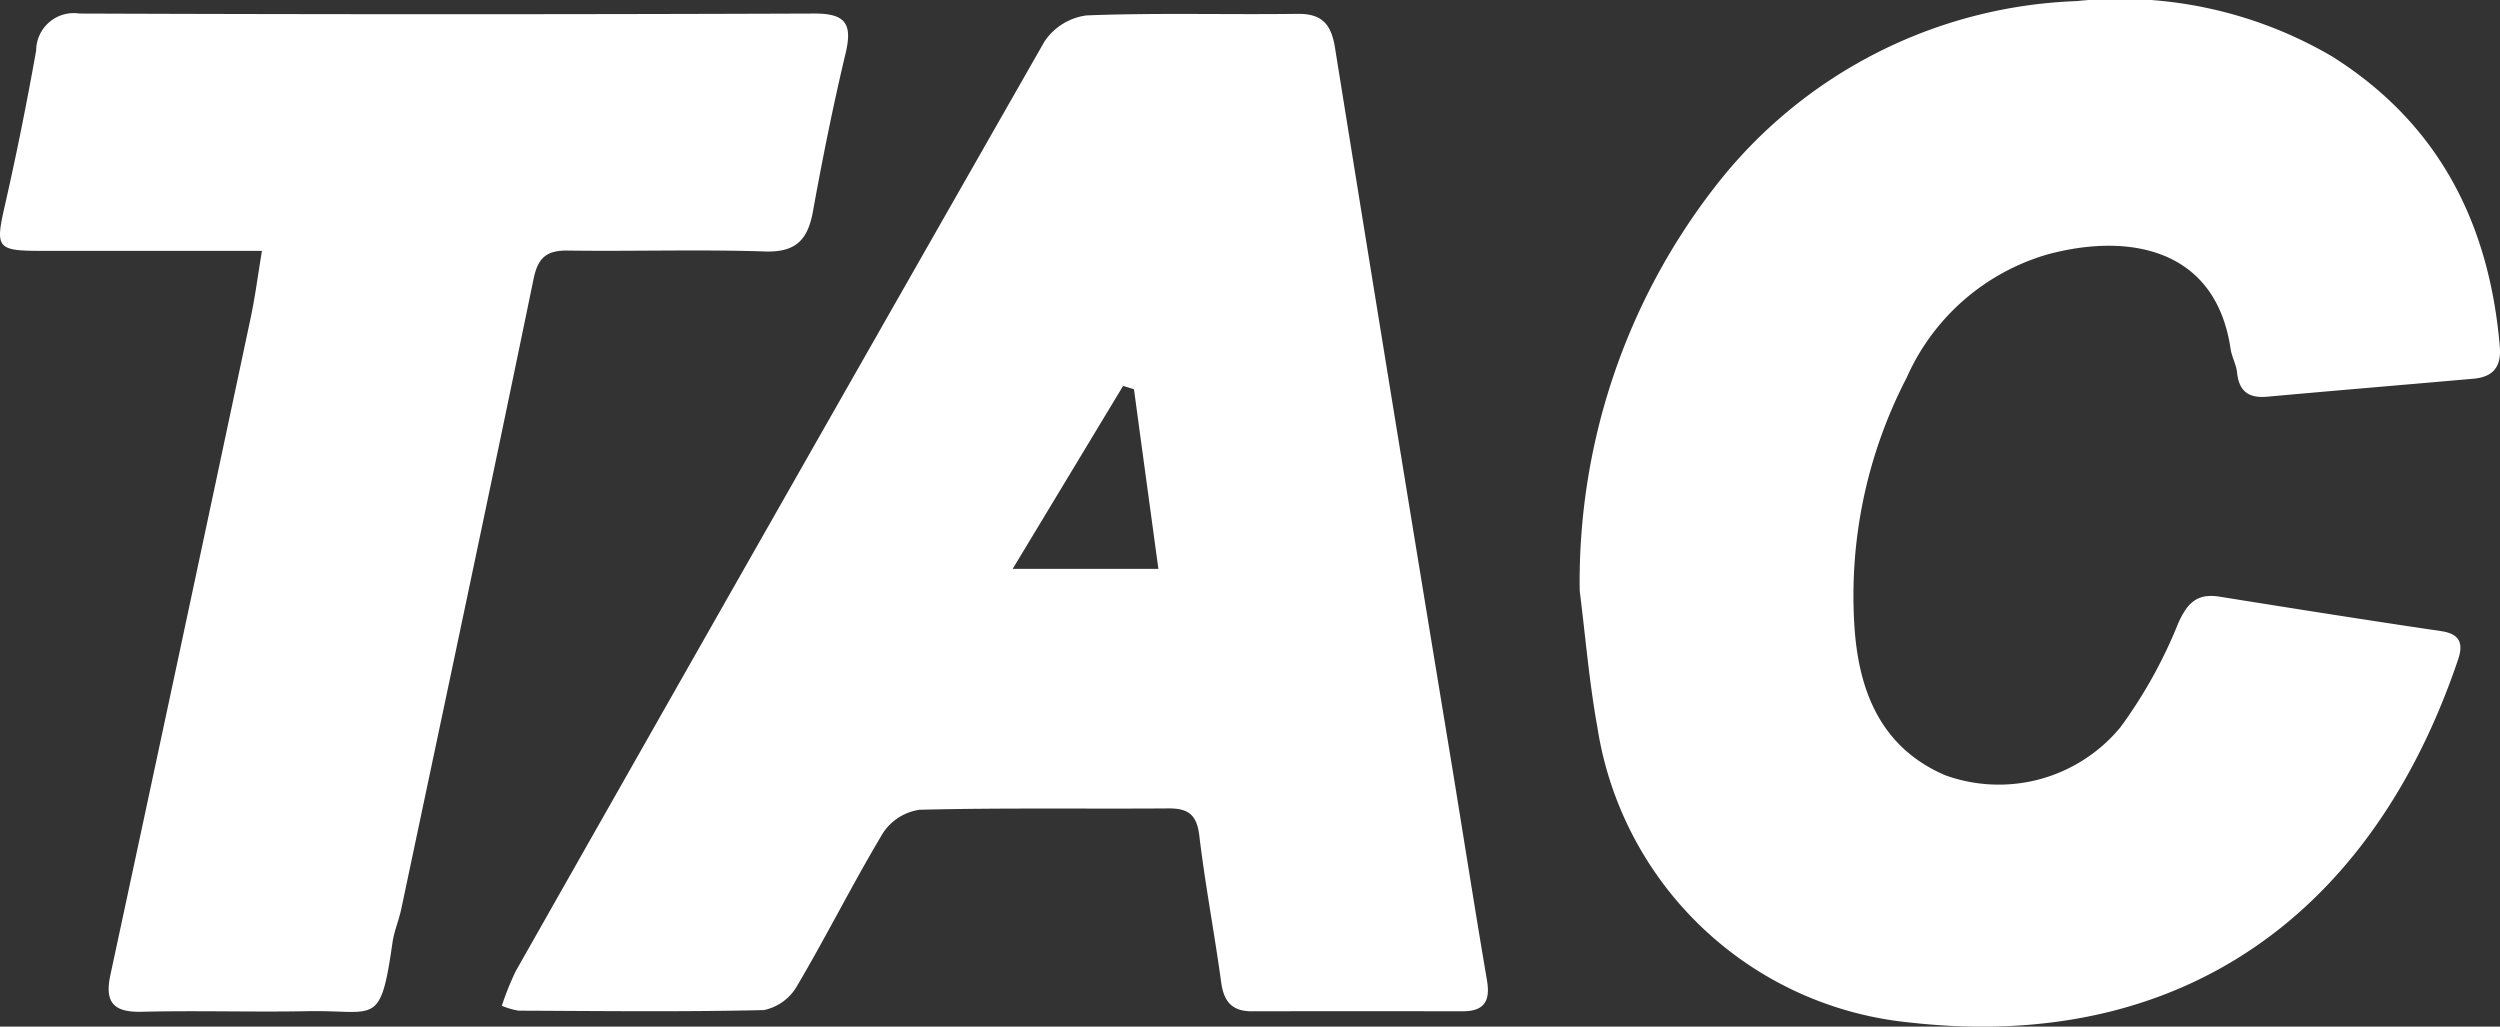
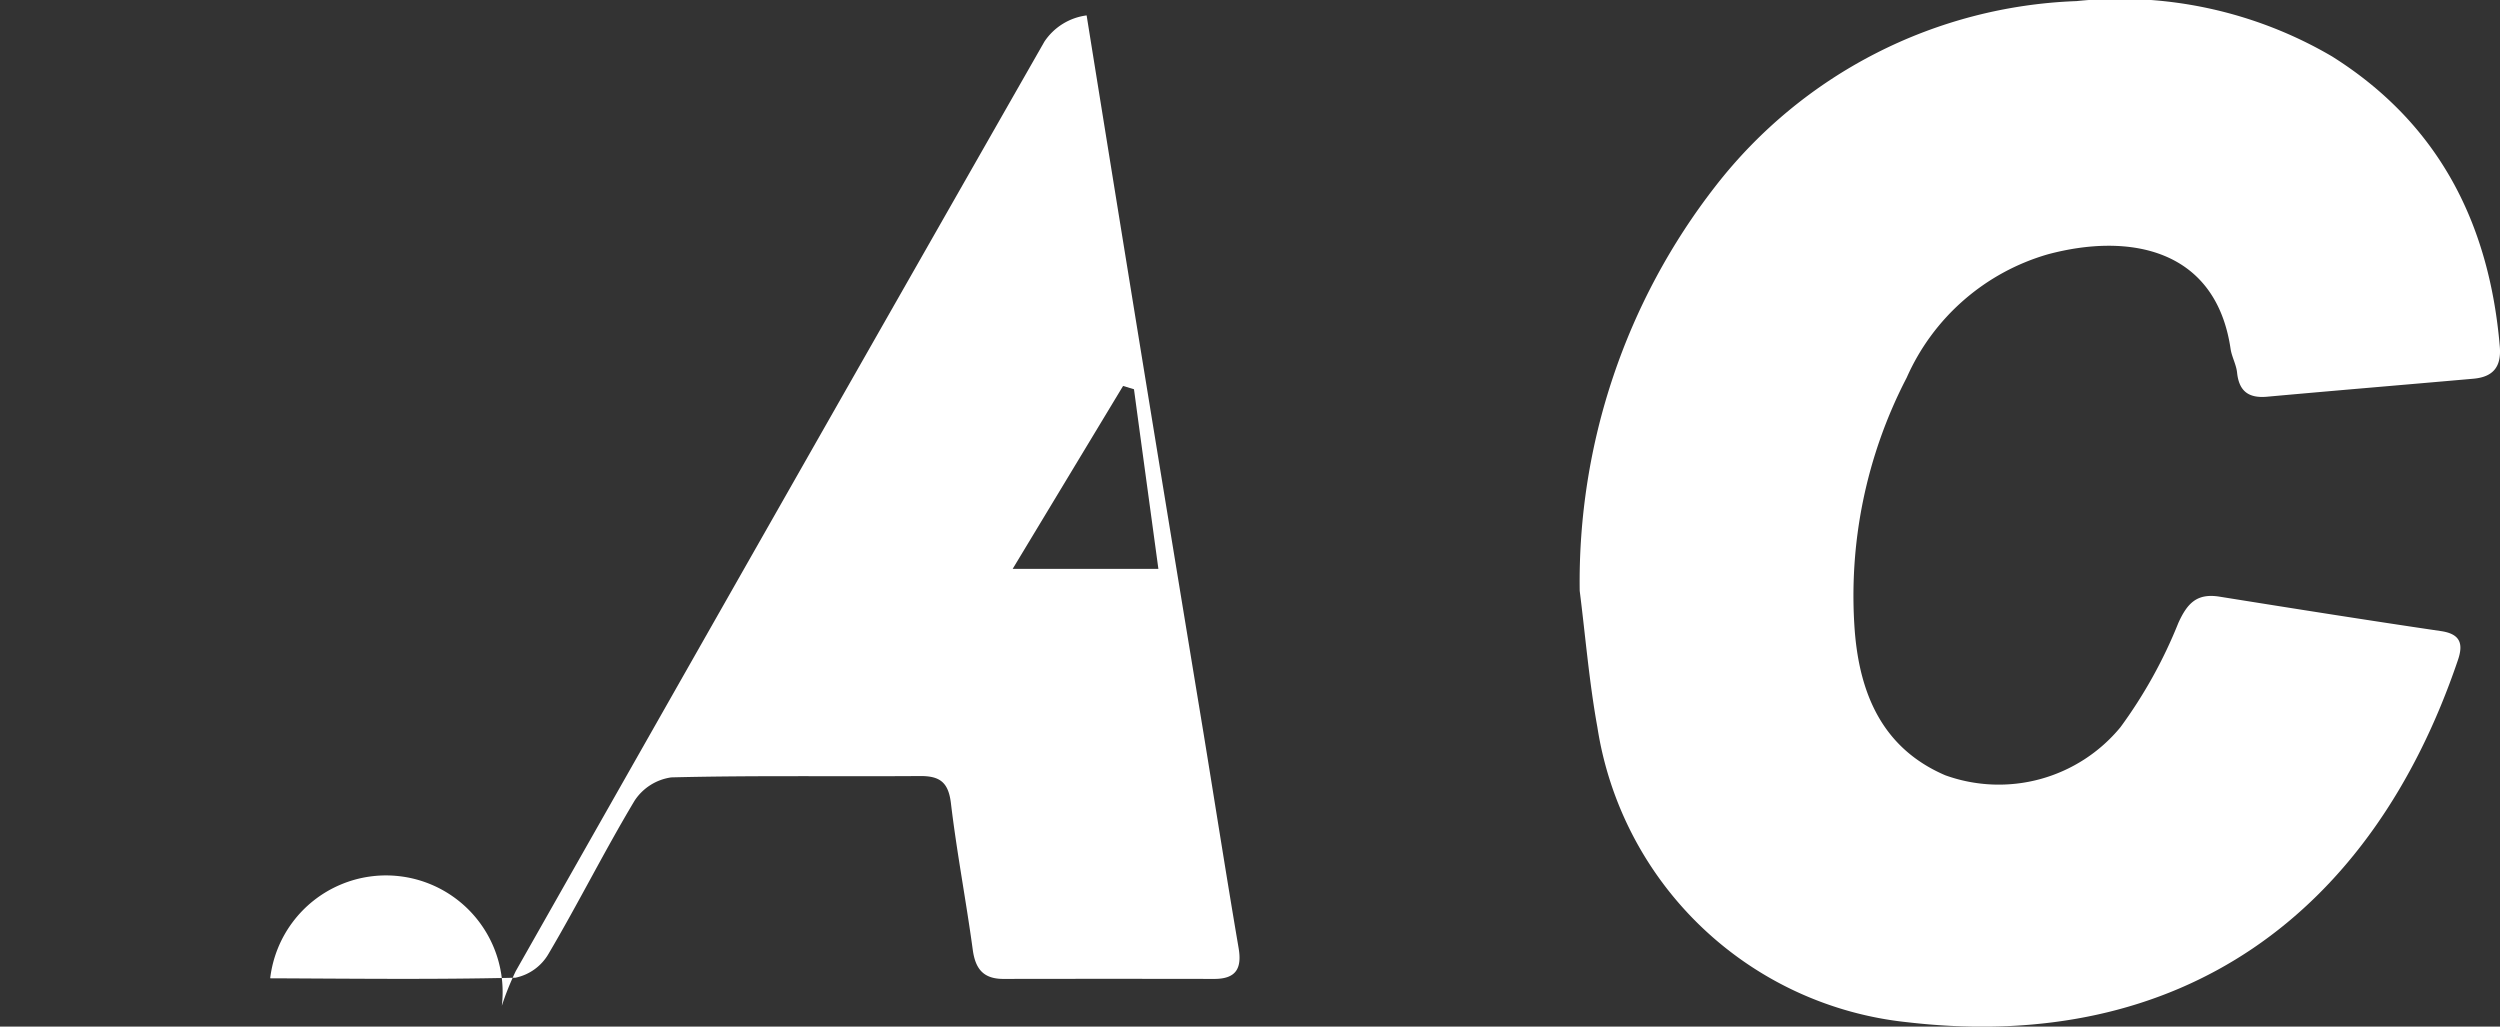
<svg xmlns="http://www.w3.org/2000/svg" width="97.23" height="39.927" viewBox="0 0 97.23 39.927">
  <rect x="0" y="0" width="97.23" height="39.927" fill="#333333" stroke="none" />
  <g id="组_1514" data-name="组 1514" transform="translate(-635.9 -29.8)">
-     <path id="路径_2961" data-name="路径 2961" d="M708.508,70.384a10.976,10.976,0,0,1,.543-1.352q10.253-18.09,20.56-36.149a2.334,2.334,0,0,1,1.641-1.018c2.728-.106,5.462-.024,8.194-.06.962-.013,1.318.4,1.466,1.319q2.244,13.973,4.55,27.936c.454,2.779.888,5.561,1.361,8.337.136.8-.107,1.2-.947,1.2q-4.1-.007-8.2,0c-.78,0-1.092-.388-1.193-1.137-.259-1.906-.624-3.8-.85-5.707-.1-.814-.44-1.051-1.2-1.046-3.225.023-6.45-.028-9.673.052a2.048,2.048,0,0,0-1.425.9c-1.172,1.955-2.193,4-3.352,5.965a1.94,1.94,0,0,1-1.286.926c-3.178.075-6.359.036-9.538.023A3.047,3.047,0,0,1,708.508,70.384Zm24.586-23.979-.424-.129-4.294,7.114h5.667C733.713,50.959,733.4,48.683,733.094,46.406Z" transform="translate(-53.091 -1.466)" fill="#fff" fill-rule="evenodd" />
+     <path id="路径_2961" data-name="路径 2961" d="M708.508,70.384a10.976,10.976,0,0,1,.543-1.352q10.253-18.09,20.56-36.149a2.334,2.334,0,0,1,1.641-1.018q2.244,13.973,4.55,27.936c.454,2.779.888,5.561,1.361,8.337.136.8-.107,1.2-.947,1.2q-4.1-.007-8.2,0c-.78,0-1.092-.388-1.193-1.137-.259-1.906-.624-3.8-.85-5.707-.1-.814-.44-1.051-1.2-1.046-3.225.023-6.45-.028-9.673.052a2.048,2.048,0,0,0-1.425.9c-1.172,1.955-2.193,4-3.352,5.965a1.94,1.94,0,0,1-1.286.926c-3.178.075-6.359.036-9.538.023A3.047,3.047,0,0,1,708.508,70.384Zm24.586-23.979-.424-.129-4.294,7.114h5.667C733.713,50.959,733.4,48.683,733.094,46.406Z" transform="translate(-53.091 -1.466)" fill="#fff" fill-rule="evenodd" />
    <path id="路径_2962" data-name="路径 2962" d="M864.462,52.778a25.042,25.042,0,0,1,5.306-15.771,18.63,18.63,0,0,1,14.015-7.164,16.324,16.324,0,0,1,9.939,2.151c4.15,2.61,6.117,6.493,6.524,11.281.068.8-.267,1.187-1.026,1.254-2.675.236-5.35.458-8.024.7-.718.065-1.093-.211-1.168-.941-.032-.306-.2-.6-.249-.9-.565-3.909-3.915-4.549-7.1-3.7a8.613,8.613,0,0,0-5.5,4.8,18.405,18.405,0,0,0-2.018,9.873c.2,2.479,1.109,4.555,3.516,5.59a6.13,6.13,0,0,0,6.817-1.87,18.457,18.457,0,0,0,2.25-4.053c.354-.782.732-1.161,1.6-1.023,2.871.46,5.742.916,8.618,1.34.757.112.869.5.657,1.122-3.346,9.871-10.761,15.327-21.421,14.089a13.629,13.629,0,0,1-12.048-11.47C864.831,56.33,864.685,54.547,864.462,52.778Z" transform="translate(-167.124 0)" fill="#fff" fill-rule="evenodd" />
-     <path id="路径_2963" data-name="路径 2963" d="M646.088,41c-2.995,0-5.805,0-8.616,0-1.7,0-1.757-.125-1.385-1.754.456-2,.859-4.018,1.22-6.04a1.461,1.461,0,0,1,1.684-1.435q14.3.052,28.6,0c1.2,0,1.463.408,1.2,1.529-.487,2.04-.9,4.1-1.274,6.165-.2,1.109-.667,1.6-1.872,1.559-2.549-.084-5.1,0-7.654-.035-.807-.01-1.162.247-1.337,1.092-1.686,8.181-3.423,16.352-5.15,24.524-.093.437-.277.857-.34,1.3-.474,3.316-.646,2.614-3.3,2.666-2.148.041-4.3-.031-6.445.023-1.093.028-1.458-.354-1.226-1.431q2.745-12.77,5.454-25.548C645.814,42.838,645.915,42.045,646.088,41Z" transform="translate(0 -1.444)" fill="#fff" fill-rule="evenodd" />
  </g>
</svg>